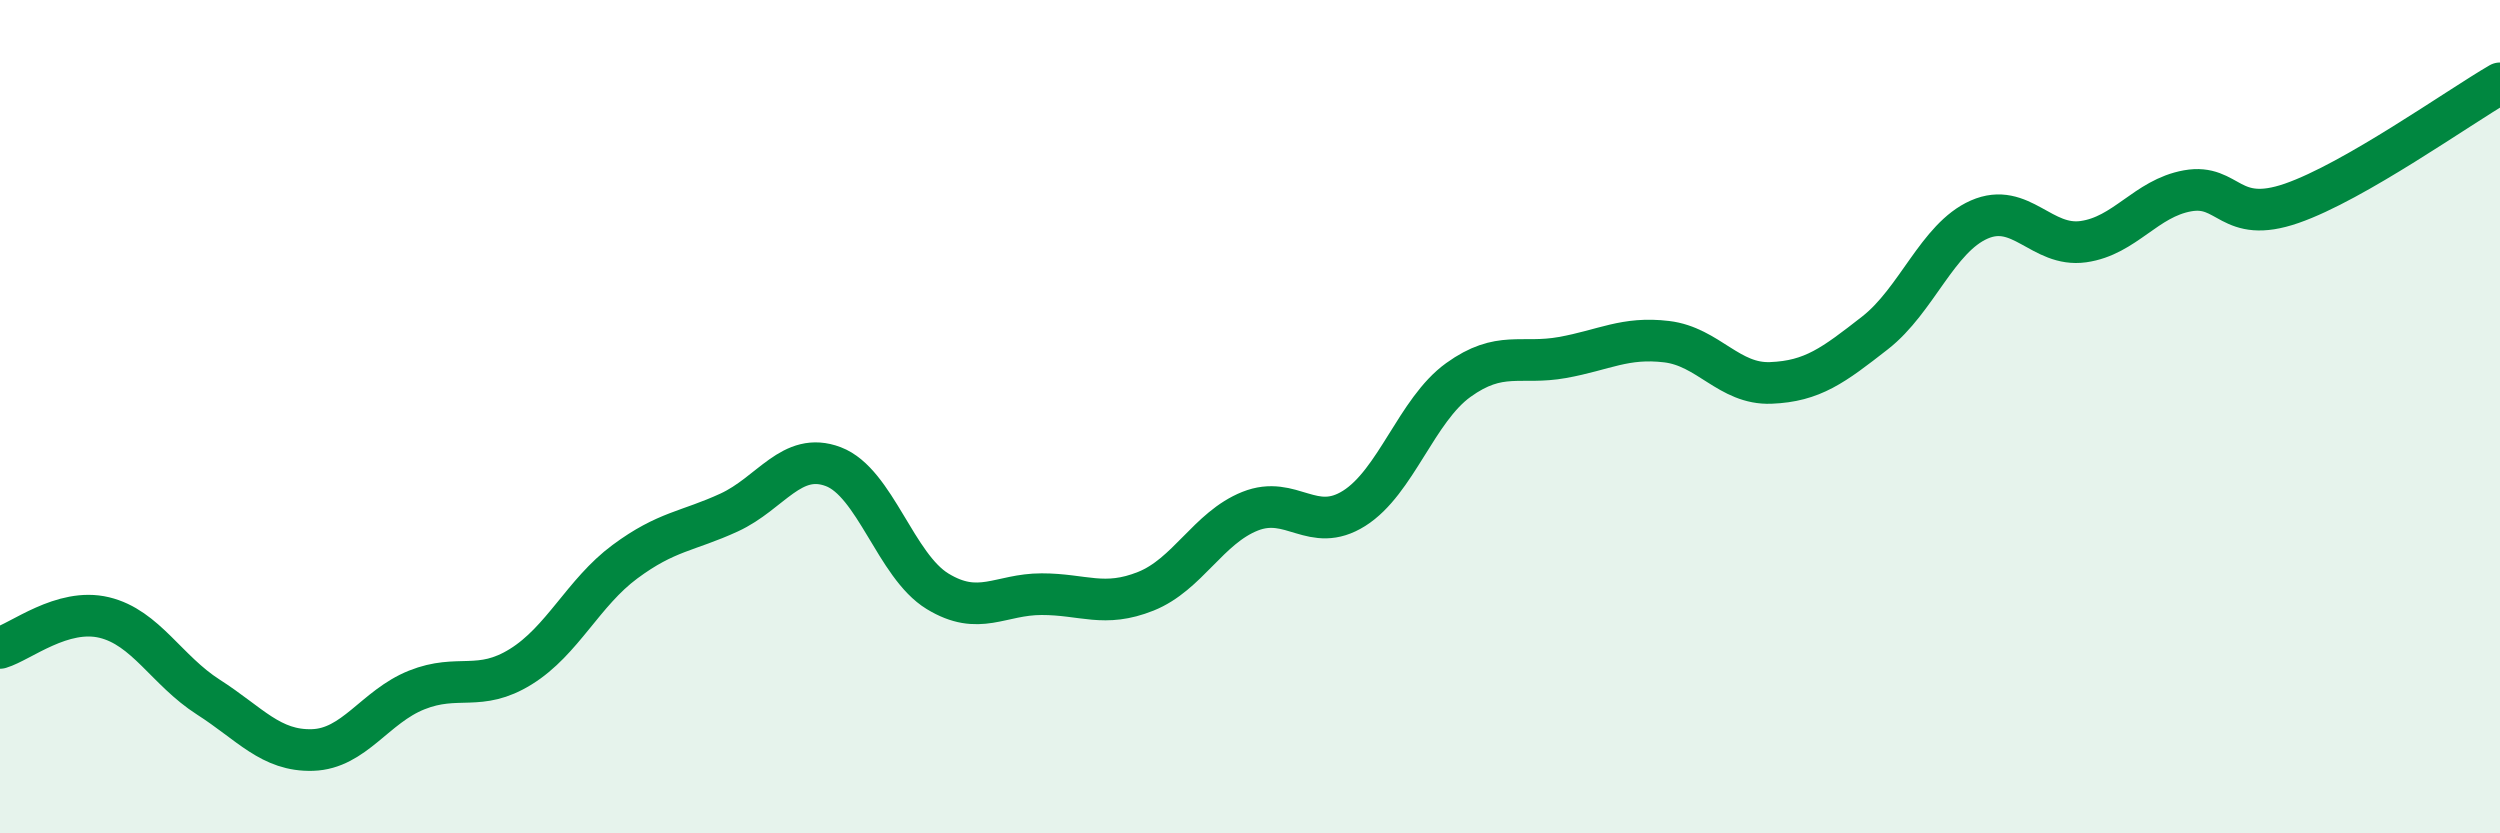
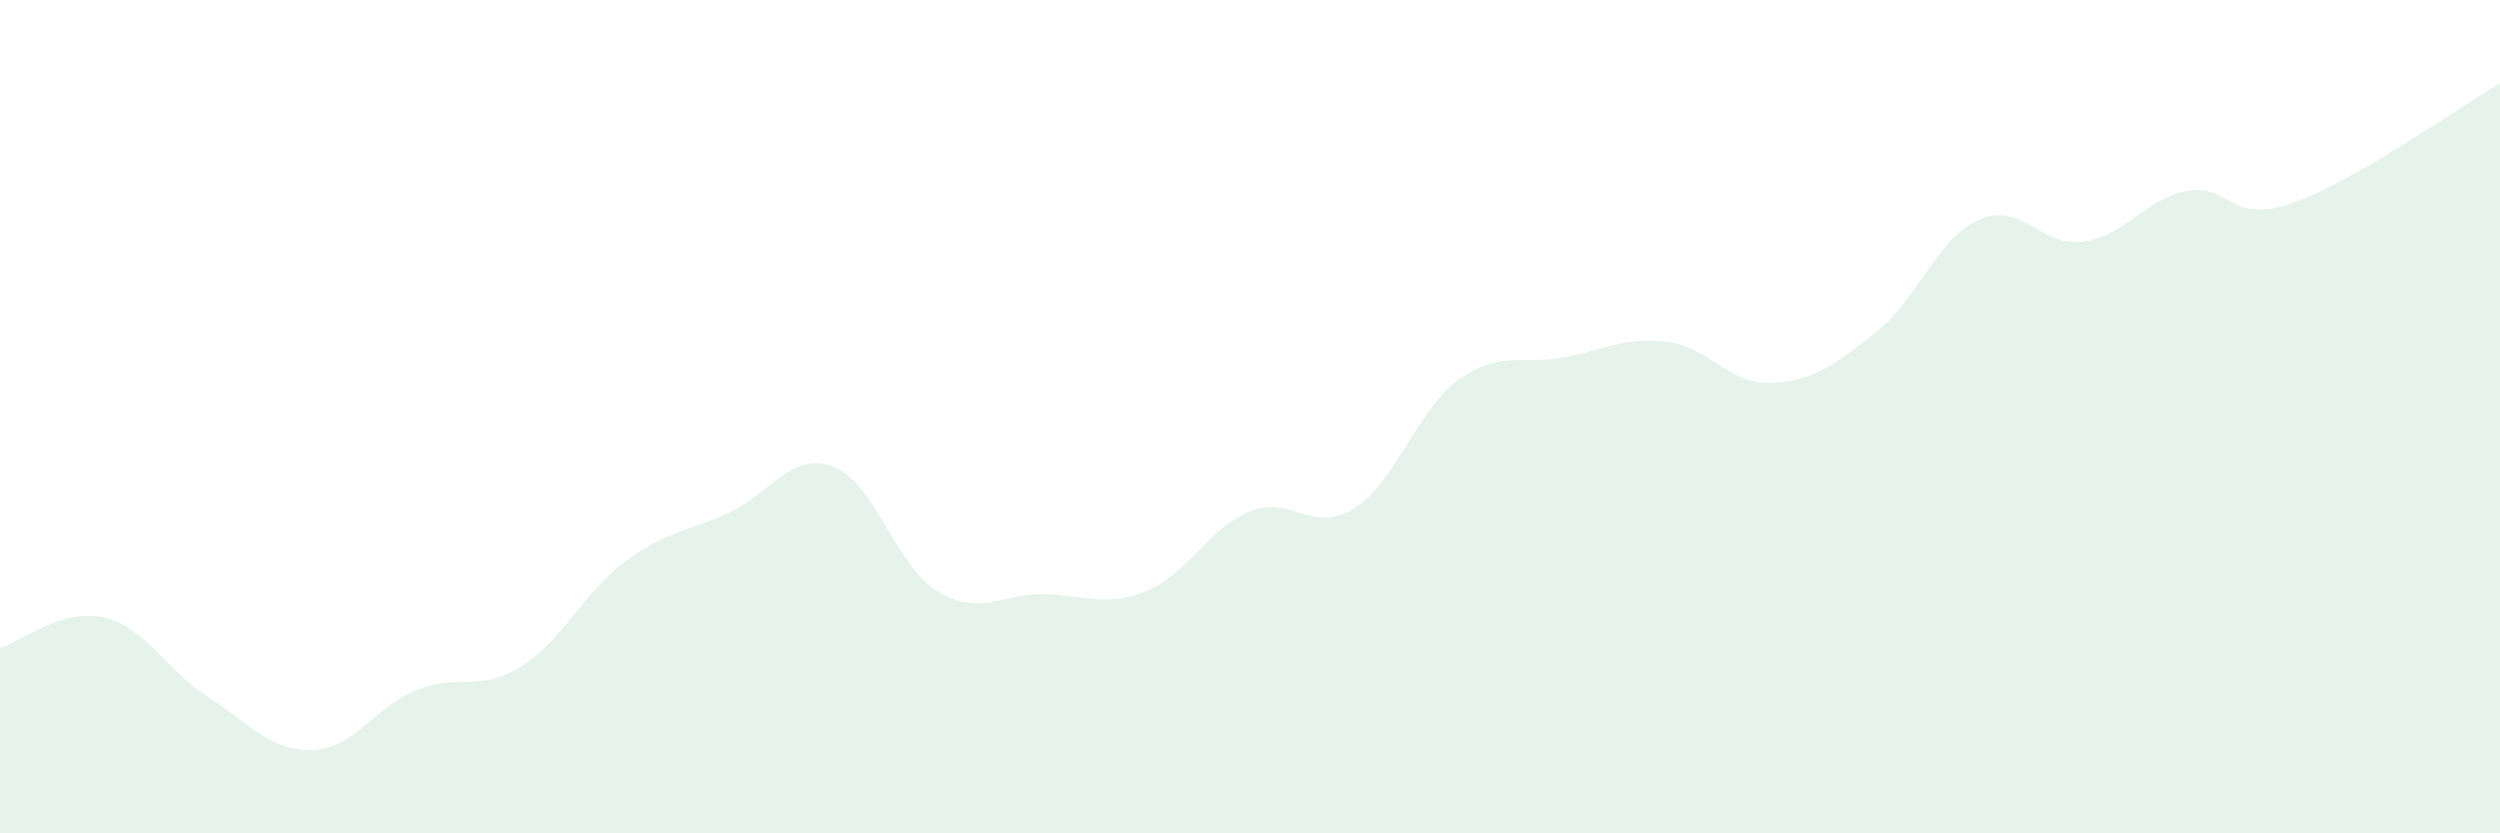
<svg xmlns="http://www.w3.org/2000/svg" width="60" height="20" viewBox="0 0 60 20">
  <path d="M 0,15.55 C 0.5,15.4 1.5,14.58 2.5,14.82 C 3.5,15.06 4,16.09 5,16.73 C 6,17.37 6.5,18.03 7.5,18 C 8.5,17.97 9,16.96 10,16.56 C 11,16.16 11.5,16.62 12.5,16 C 13.5,15.38 14,14.22 15,13.48 C 16,12.74 16.5,12.76 17.5,12.3 C 18.5,11.84 19,10.82 20,11.2 C 21,11.58 21.5,13.58 22.5,14.19 C 23.5,14.8 24,14.26 25,14.26 C 26,14.26 26.5,14.59 27.5,14.19 C 28.5,13.79 29,12.67 30,12.27 C 31,11.87 31.5,12.83 32.5,12.2 C 33.5,11.57 34,9.84 35,9.12 C 36,8.4 36.5,8.76 37.5,8.58 C 38.5,8.4 39,8.08 40,8.2 C 41,8.32 41.5,9.23 42.5,9.19 C 43.5,9.15 44,8.77 45,7.99 C 46,7.21 46.5,5.71 47.5,5.27 C 48.5,4.83 49,5.94 50,5.8 C 51,5.66 51.5,4.76 52.5,4.58 C 53.5,4.4 53.5,5.4 55,4.88 C 56.5,4.36 59,2.58 60,2L60 20L0 20Z" fill="#008740" opacity="0.1" stroke-linecap="round" stroke-linejoin="round" />
-   <path d="M 0,15.55 C 0.5,15.4 1.5,14.58 2.5,14.82 C 3.5,15.06 4,16.09 5,16.73 C 6,17.37 6.5,18.03 7.5,18 C 8.5,17.97 9,16.96 10,16.56 C 11,16.16 11.5,16.62 12.5,16 C 13.5,15.38 14,14.22 15,13.48 C 16,12.74 16.5,12.76 17.5,12.3 C 18.5,11.84 19,10.82 20,11.2 C 21,11.58 21.5,13.58 22.5,14.19 C 23.5,14.8 24,14.26 25,14.26 C 26,14.26 26.5,14.59 27.5,14.19 C 28.5,13.79 29,12.67 30,12.27 C 31,11.87 31.5,12.83 32.5,12.2 C 33.5,11.57 34,9.84 35,9.12 C 36,8.4 36.5,8.76 37.5,8.58 C 38.5,8.4 39,8.08 40,8.2 C 41,8.32 41.5,9.23 42.5,9.19 C 43.5,9.15 44,8.77 45,7.99 C 46,7.21 46.5,5.71 47.5,5.27 C 48.5,4.83 49,5.94 50,5.8 C 51,5.66 51.5,4.76 52.5,4.58 C 53.5,4.4 53.5,5.4 55,4.88 C 56.5,4.36 59,2.58 60,2" stroke="#008740" stroke-width="1" fill="none" stroke-linecap="round" stroke-linejoin="round" />
</svg>